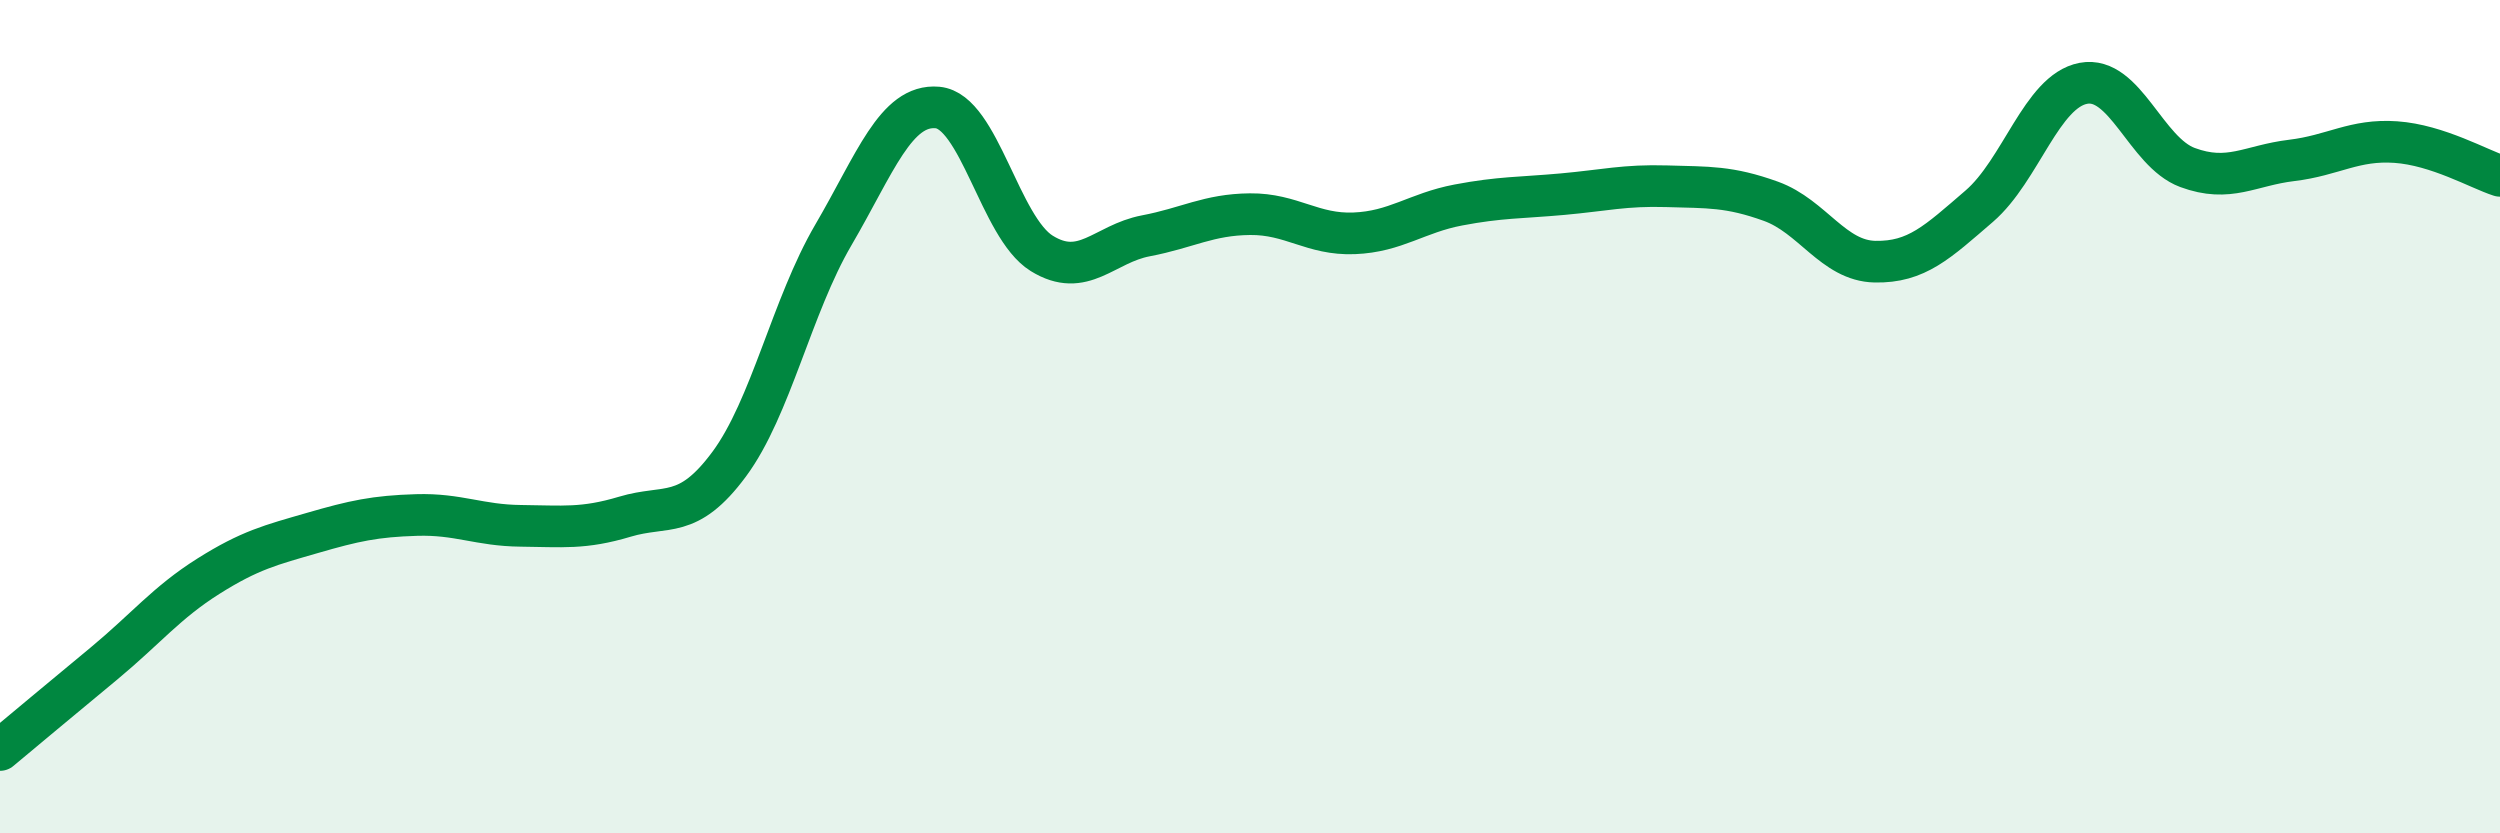
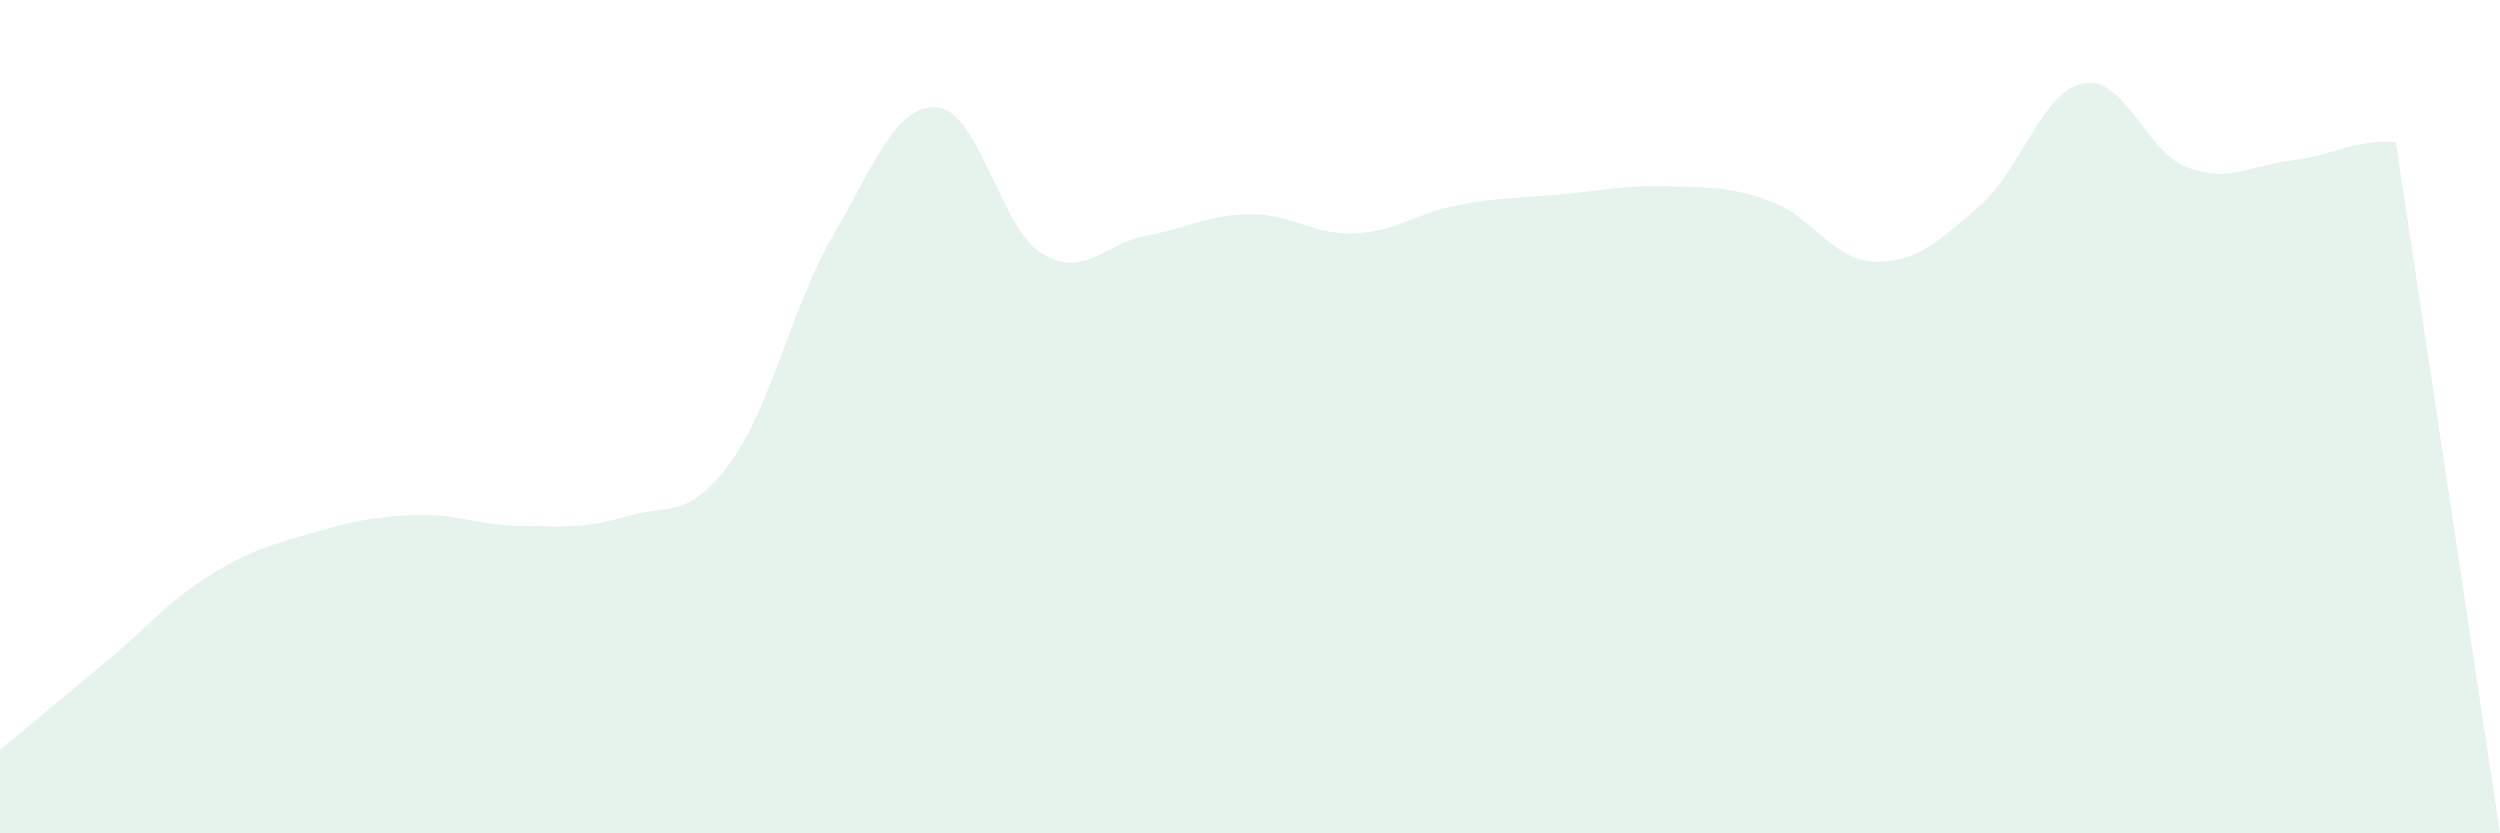
<svg xmlns="http://www.w3.org/2000/svg" width="60" height="20" viewBox="0 0 60 20">
-   <path d="M 0,18 C 0.5,17.58 1.5,16.75 2.5,15.92 C 3.5,15.09 4,14.46 5,13.83 C 6,13.2 6.5,13.08 7.5,12.79 C 8.5,12.5 9,12.39 10,12.36 C 11,12.33 11.5,12.61 12.5,12.62 C 13.5,12.63 14,12.7 15,12.4 C 16,12.1 16.5,12.49 17.5,11.14 C 18.5,9.79 19,7.35 20,5.64 C 21,3.93 21.5,2.49 22.5,2.58 C 23.5,2.67 24,5.46 25,6.08 C 26,6.7 26.5,5.85 27.5,5.66 C 28.5,5.47 29,5.15 30,5.14 C 31,5.13 31.5,5.64 32.5,5.6 C 33.5,5.56 34,5.11 35,4.92 C 36,4.73 36.5,4.75 37.5,4.66 C 38.5,4.57 39,4.44 40,4.47 C 41,4.5 41.5,4.47 42.5,4.83 C 43.5,5.19 44,6.26 45,6.28 C 46,6.3 46.5,5.81 47.5,4.95 C 48.5,4.09 49,2.19 50,2 C 51,1.81 51.5,3.65 52.5,4.02 C 53.5,4.39 54,3.97 55,3.85 C 56,3.73 56.5,3.34 57.5,3.41 C 58.5,3.48 59.5,4.06 60,4.22L60 20L0 20Z" fill="#008740" opacity="0.1" stroke-linecap="round" stroke-linejoin="round" />
-   <path d="M 0,18 C 0.5,17.58 1.5,16.75 2.5,15.92 C 3.5,15.09 4,14.46 5,13.83 C 6,13.2 6.5,13.08 7.5,12.79 C 8.5,12.5 9,12.39 10,12.36 C 11,12.33 11.5,12.61 12.5,12.62 C 13.5,12.63 14,12.7 15,12.4 C 16,12.1 16.5,12.49 17.5,11.14 C 18.5,9.79 19,7.35 20,5.64 C 21,3.93 21.5,2.49 22.5,2.58 C 23.5,2.67 24,5.46 25,6.08 C 26,6.7 26.5,5.85 27.5,5.66 C 28.5,5.47 29,5.15 30,5.14 C 31,5.13 31.5,5.64 32.5,5.6 C 33.5,5.56 34,5.11 35,4.92 C 36,4.73 36.5,4.75 37.5,4.66 C 38.5,4.57 39,4.44 40,4.47 C 41,4.5 41.5,4.47 42.5,4.83 C 43.5,5.19 44,6.26 45,6.28 C 46,6.3 46.5,5.81 47.5,4.95 C 48.5,4.09 49,2.19 50,2 C 51,1.81 51.5,3.65 52.5,4.02 C 53.5,4.39 54,3.97 55,3.85 C 56,3.73 56.5,3.34 57.5,3.41 C 58.5,3.48 59.5,4.06 60,4.22" stroke="#008740" stroke-width="1" fill="none" stroke-linecap="round" stroke-linejoin="round" />
+   <path d="M 0,18 C 0.5,17.58 1.5,16.75 2.5,15.92 C 3.5,15.09 4,14.46 5,13.83 C 6,13.2 6.5,13.08 7.5,12.79 C 8.5,12.5 9,12.39 10,12.36 C 11,12.33 11.5,12.61 12.5,12.62 C 13.5,12.63 14,12.7 15,12.4 C 16,12.1 16.5,12.49 17.5,11.14 C 18.5,9.79 19,7.35 20,5.64 C 21,3.93 21.5,2.49 22.5,2.58 C 23.5,2.67 24,5.46 25,6.08 C 26,6.7 26.5,5.85 27.5,5.66 C 28.5,5.47 29,5.15 30,5.14 C 31,5.13 31.5,5.64 32.5,5.6 C 33.5,5.56 34,5.11 35,4.92 C 36,4.73 36.5,4.75 37.5,4.66 C 38.5,4.57 39,4.44 40,4.47 C 41,4.5 41.5,4.47 42.5,4.83 C 43.5,5.19 44,6.26 45,6.28 C 46,6.3 46.5,5.81 47.5,4.95 C 48.5,4.09 49,2.19 50,2 C 51,1.81 51.5,3.65 52.5,4.02 C 53.5,4.39 54,3.97 55,3.85 C 56,3.73 56.5,3.34 57.5,3.41 L60 20L0 20Z" fill="#008740" opacity="0.1" stroke-linecap="round" stroke-linejoin="round" />
</svg>